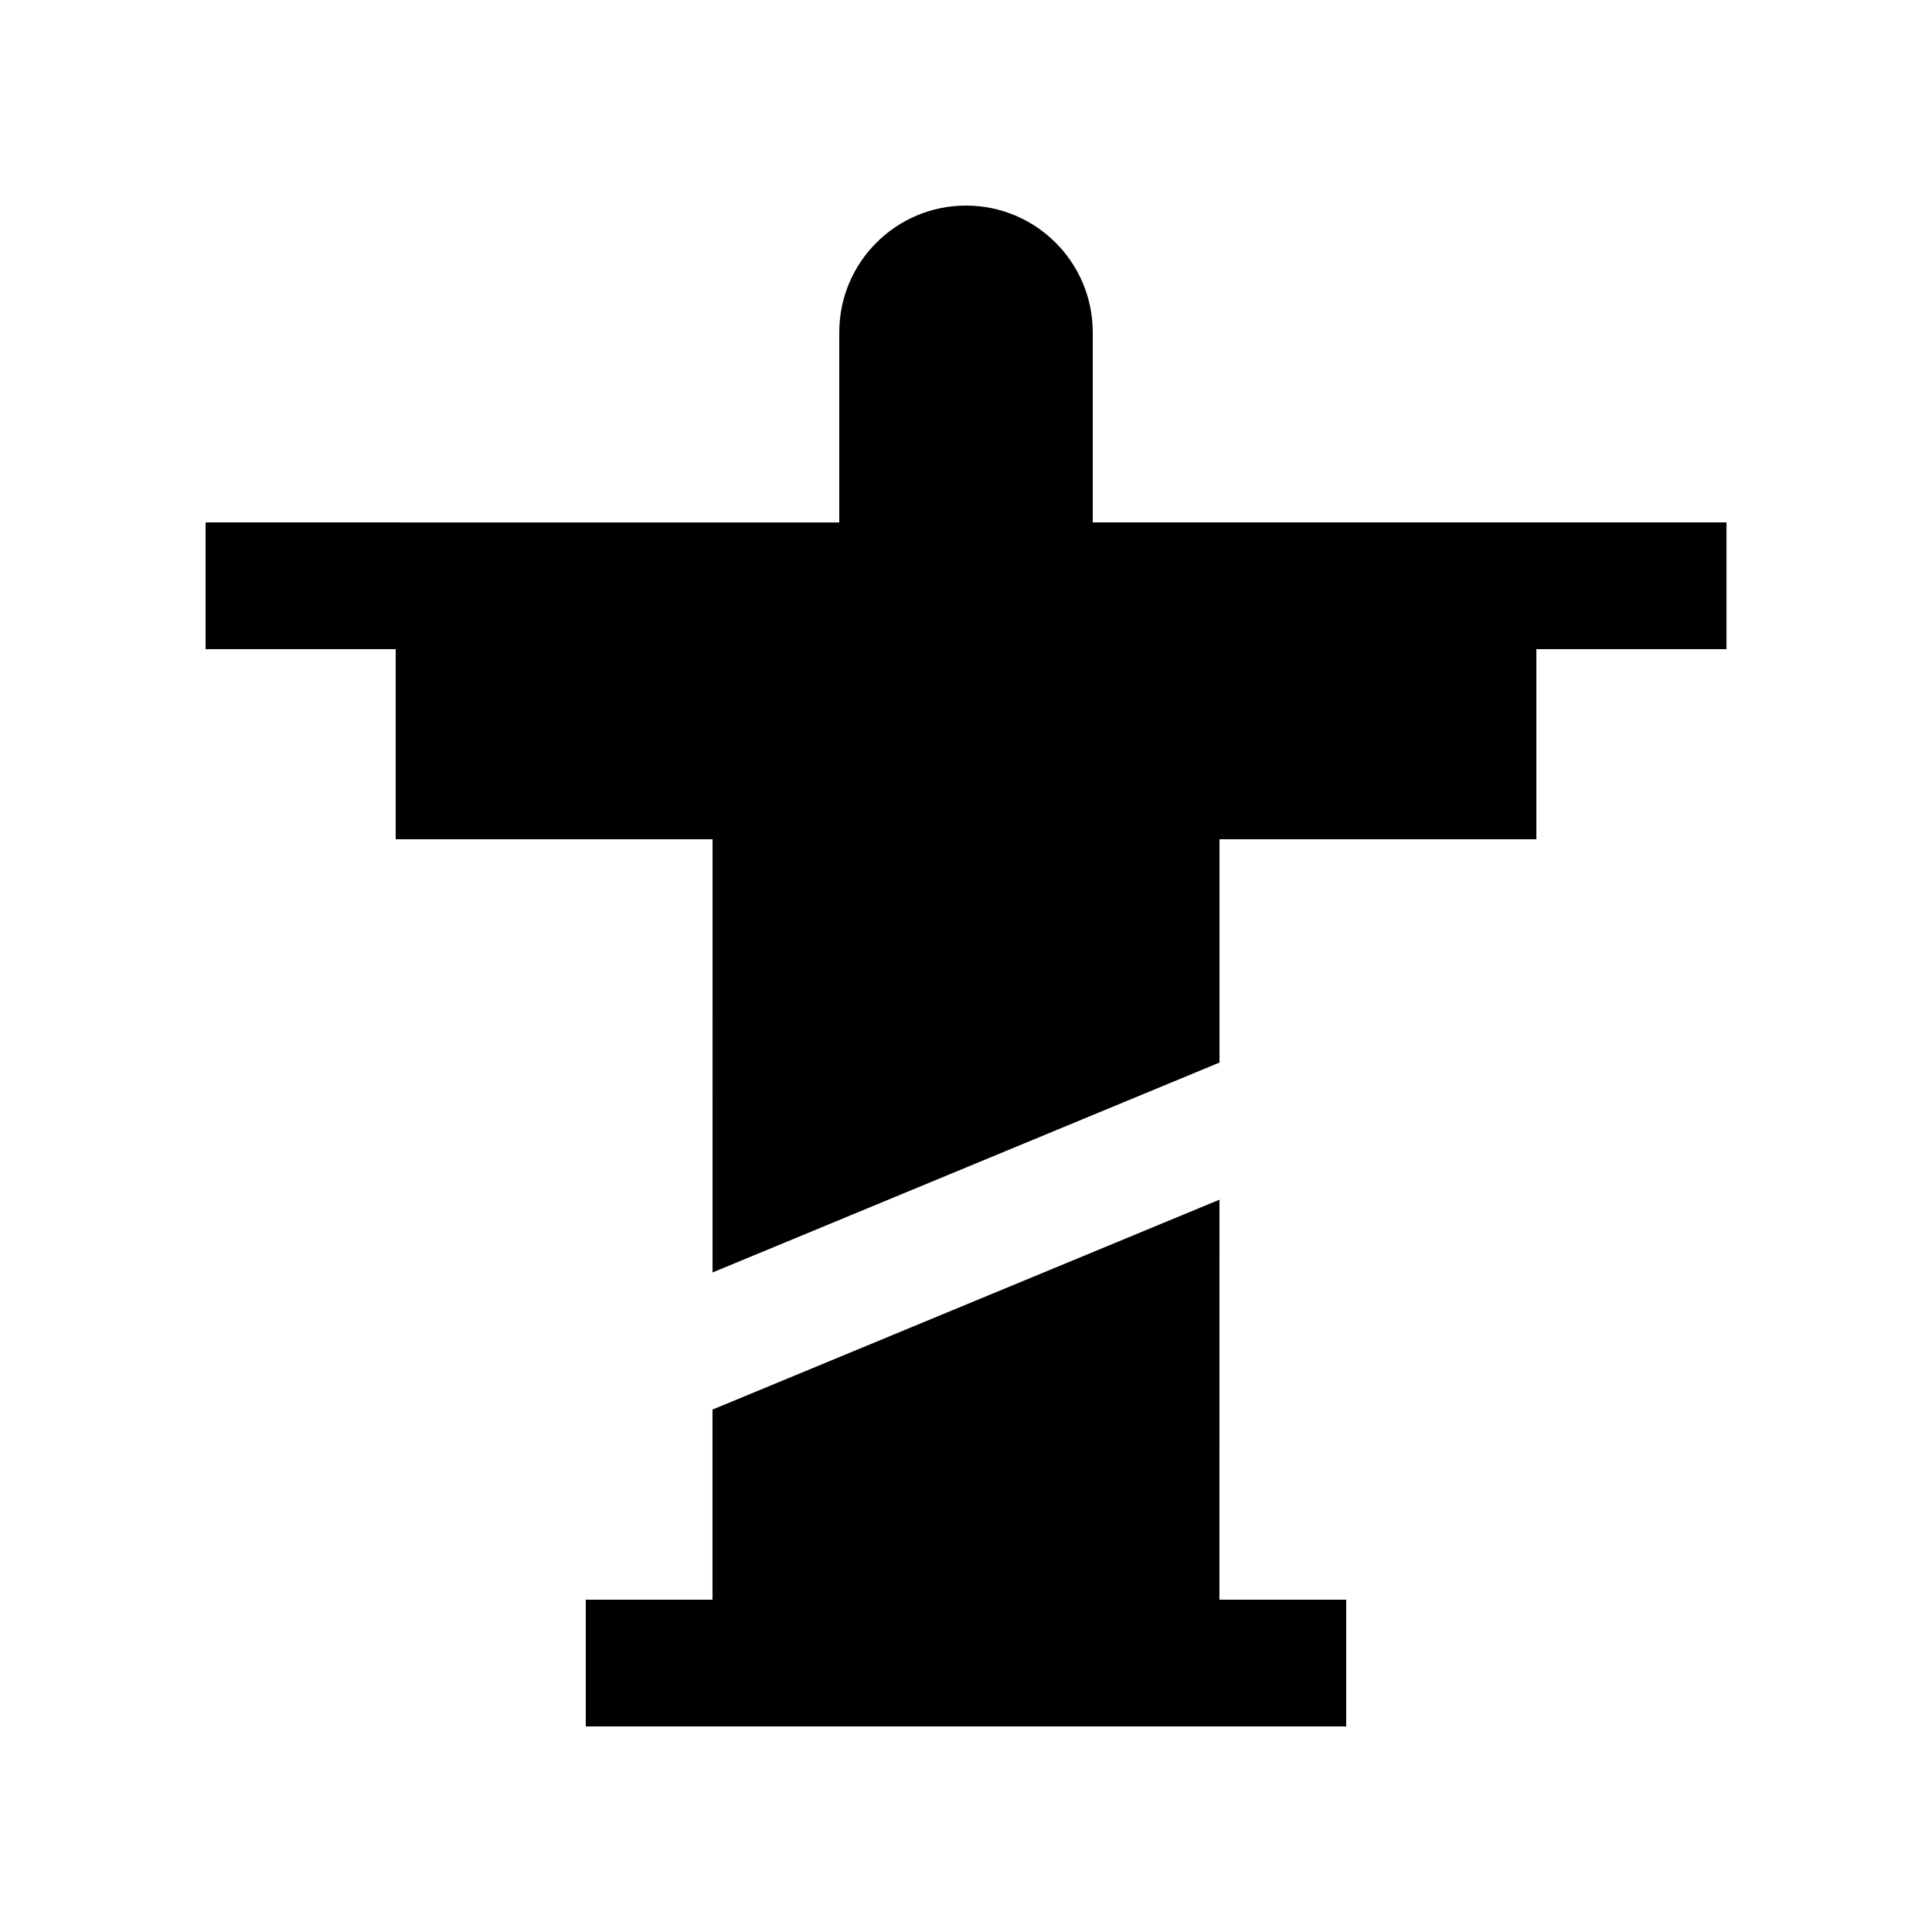
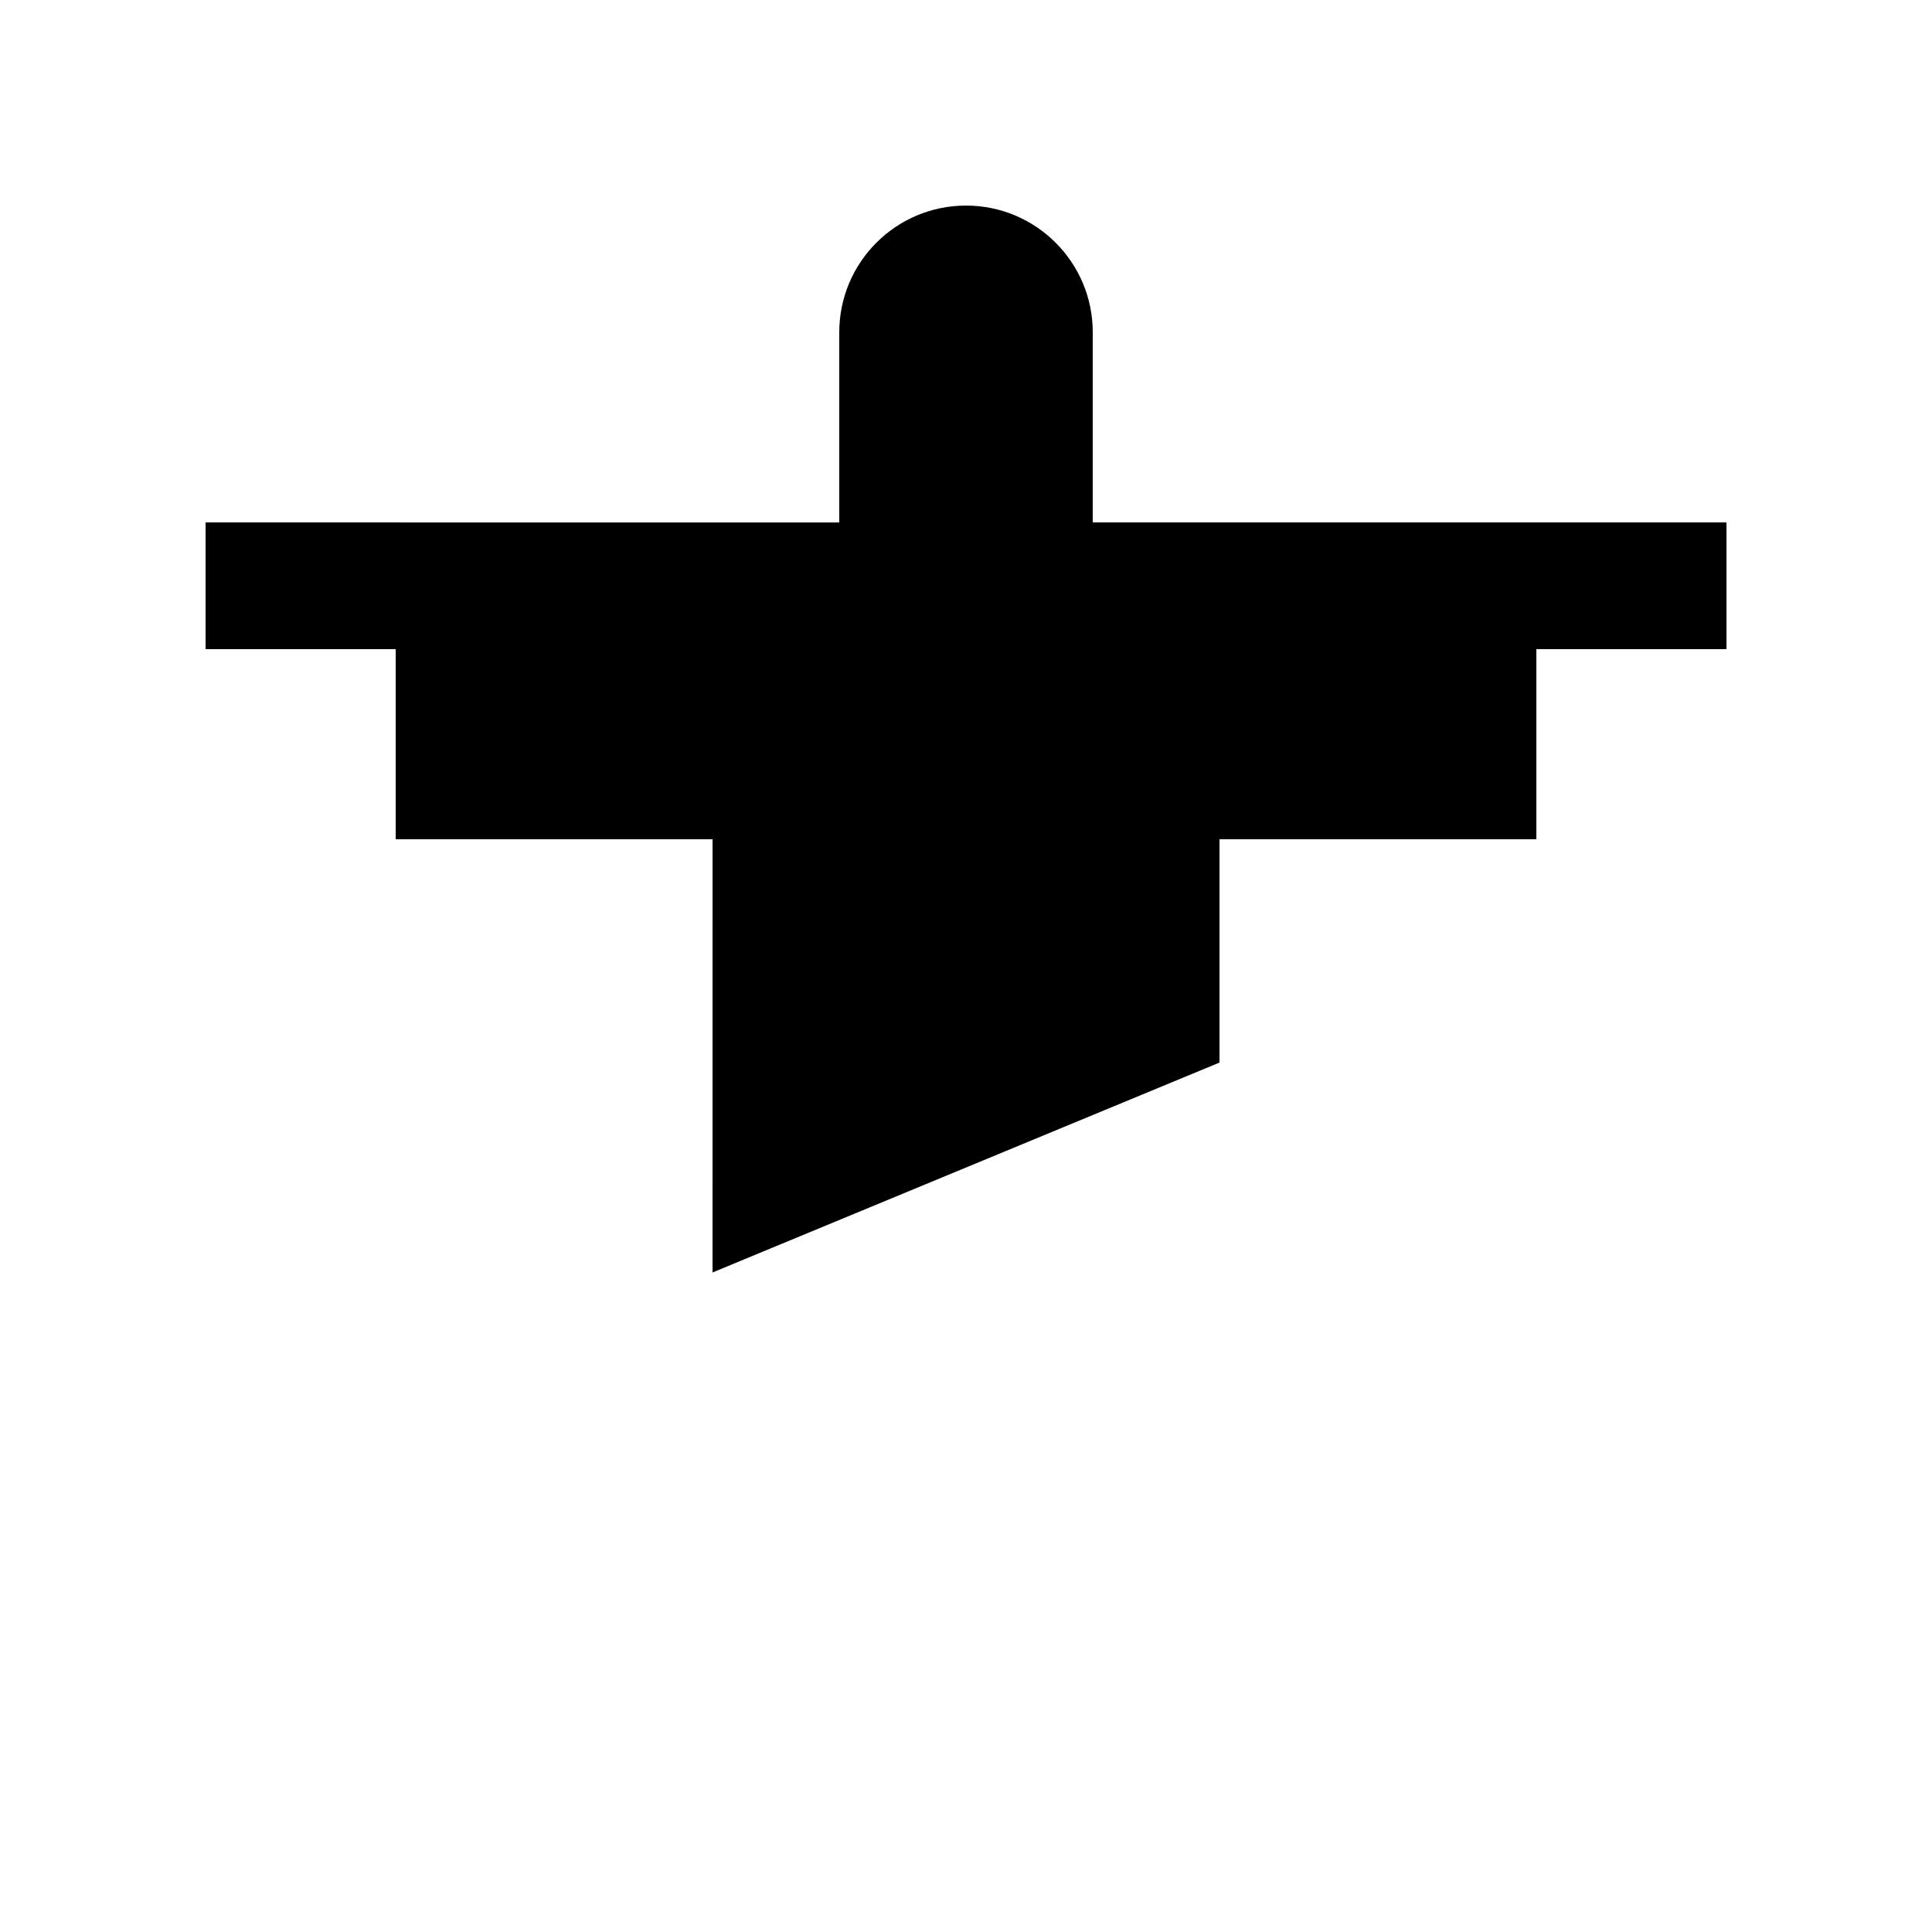
<svg xmlns="http://www.w3.org/2000/svg" fill="#000000" width="800px" height="800px" version="1.1" viewBox="144 144 512 512">
  <g>
-     <path d="m467.17 461.93-134.35 55.625v50.383h-33.586v33.59h201.52v-33.59h-33.59z" />
    <path d="m433.59 282.45v-50.383c0-18.551-15.039-33.586-33.586-33.586-18.551 0-33.59 15.039-33.59 33.59v50.383l-167.93-0.004v33.582h50.383v50.383h83.969l-0.004 114.8 134.35-55.629v-59.172h83.969v-50.383h50.383v-33.582z" />
  </g>
</svg>